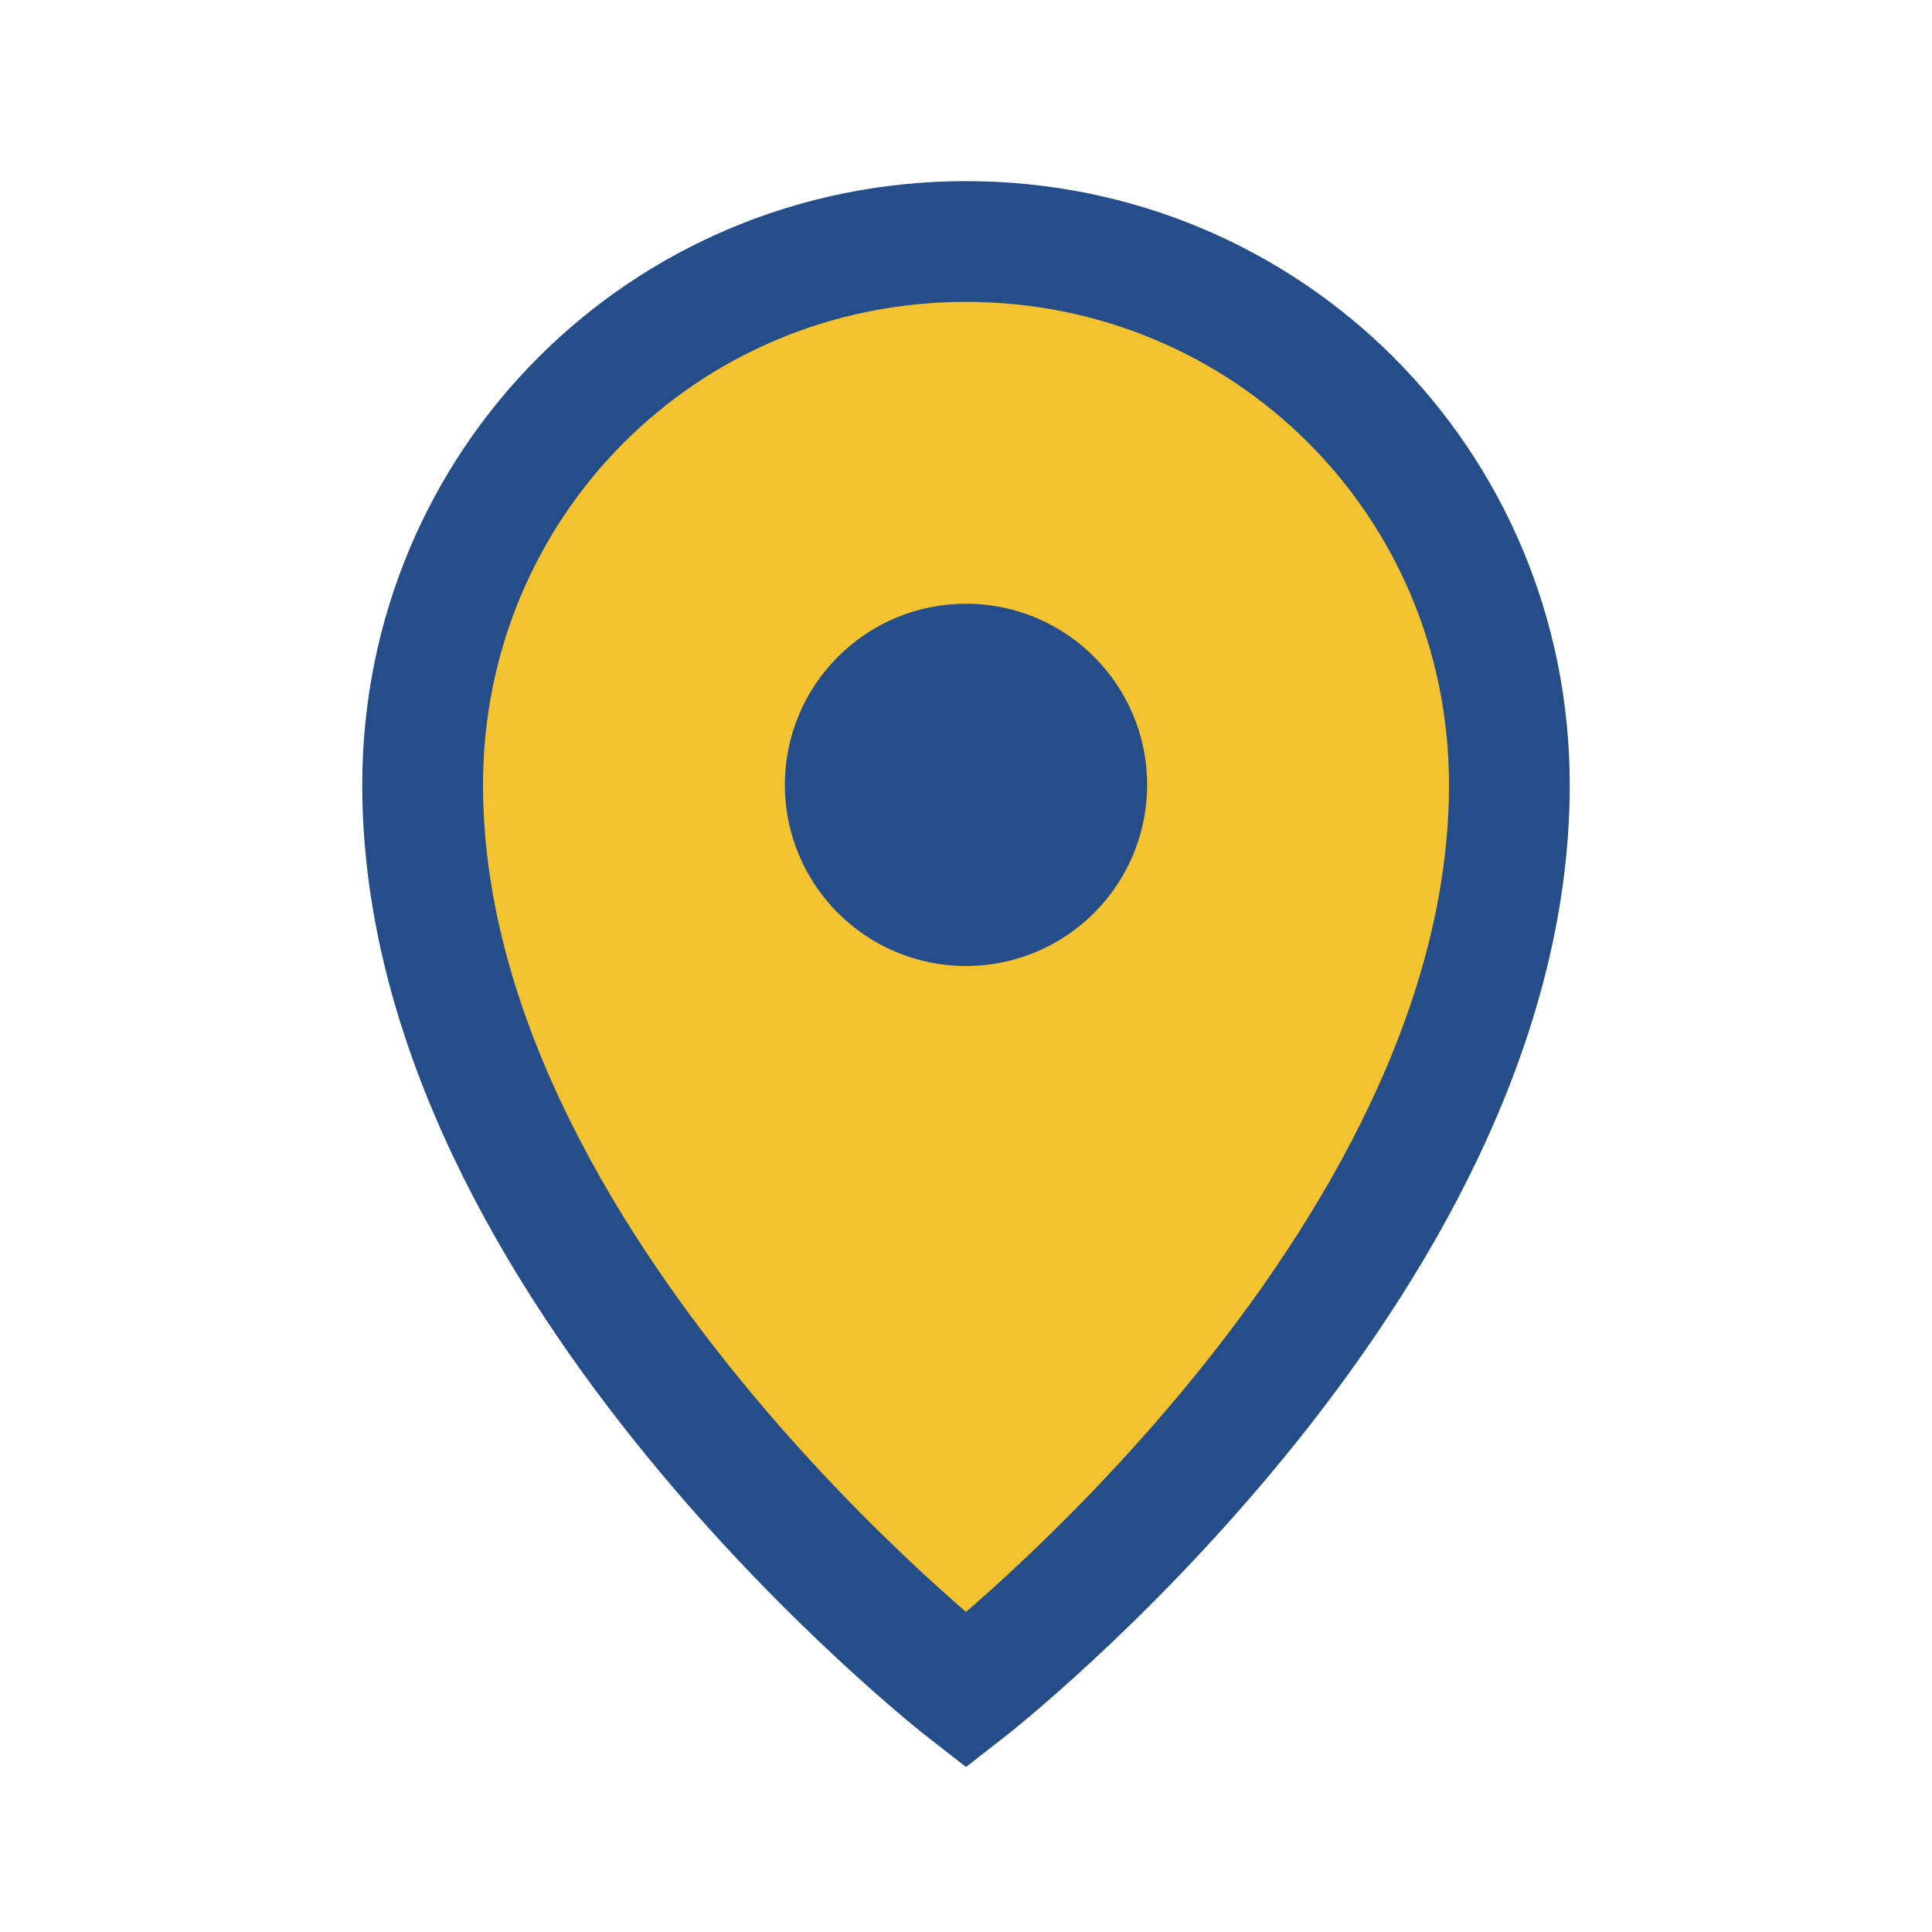
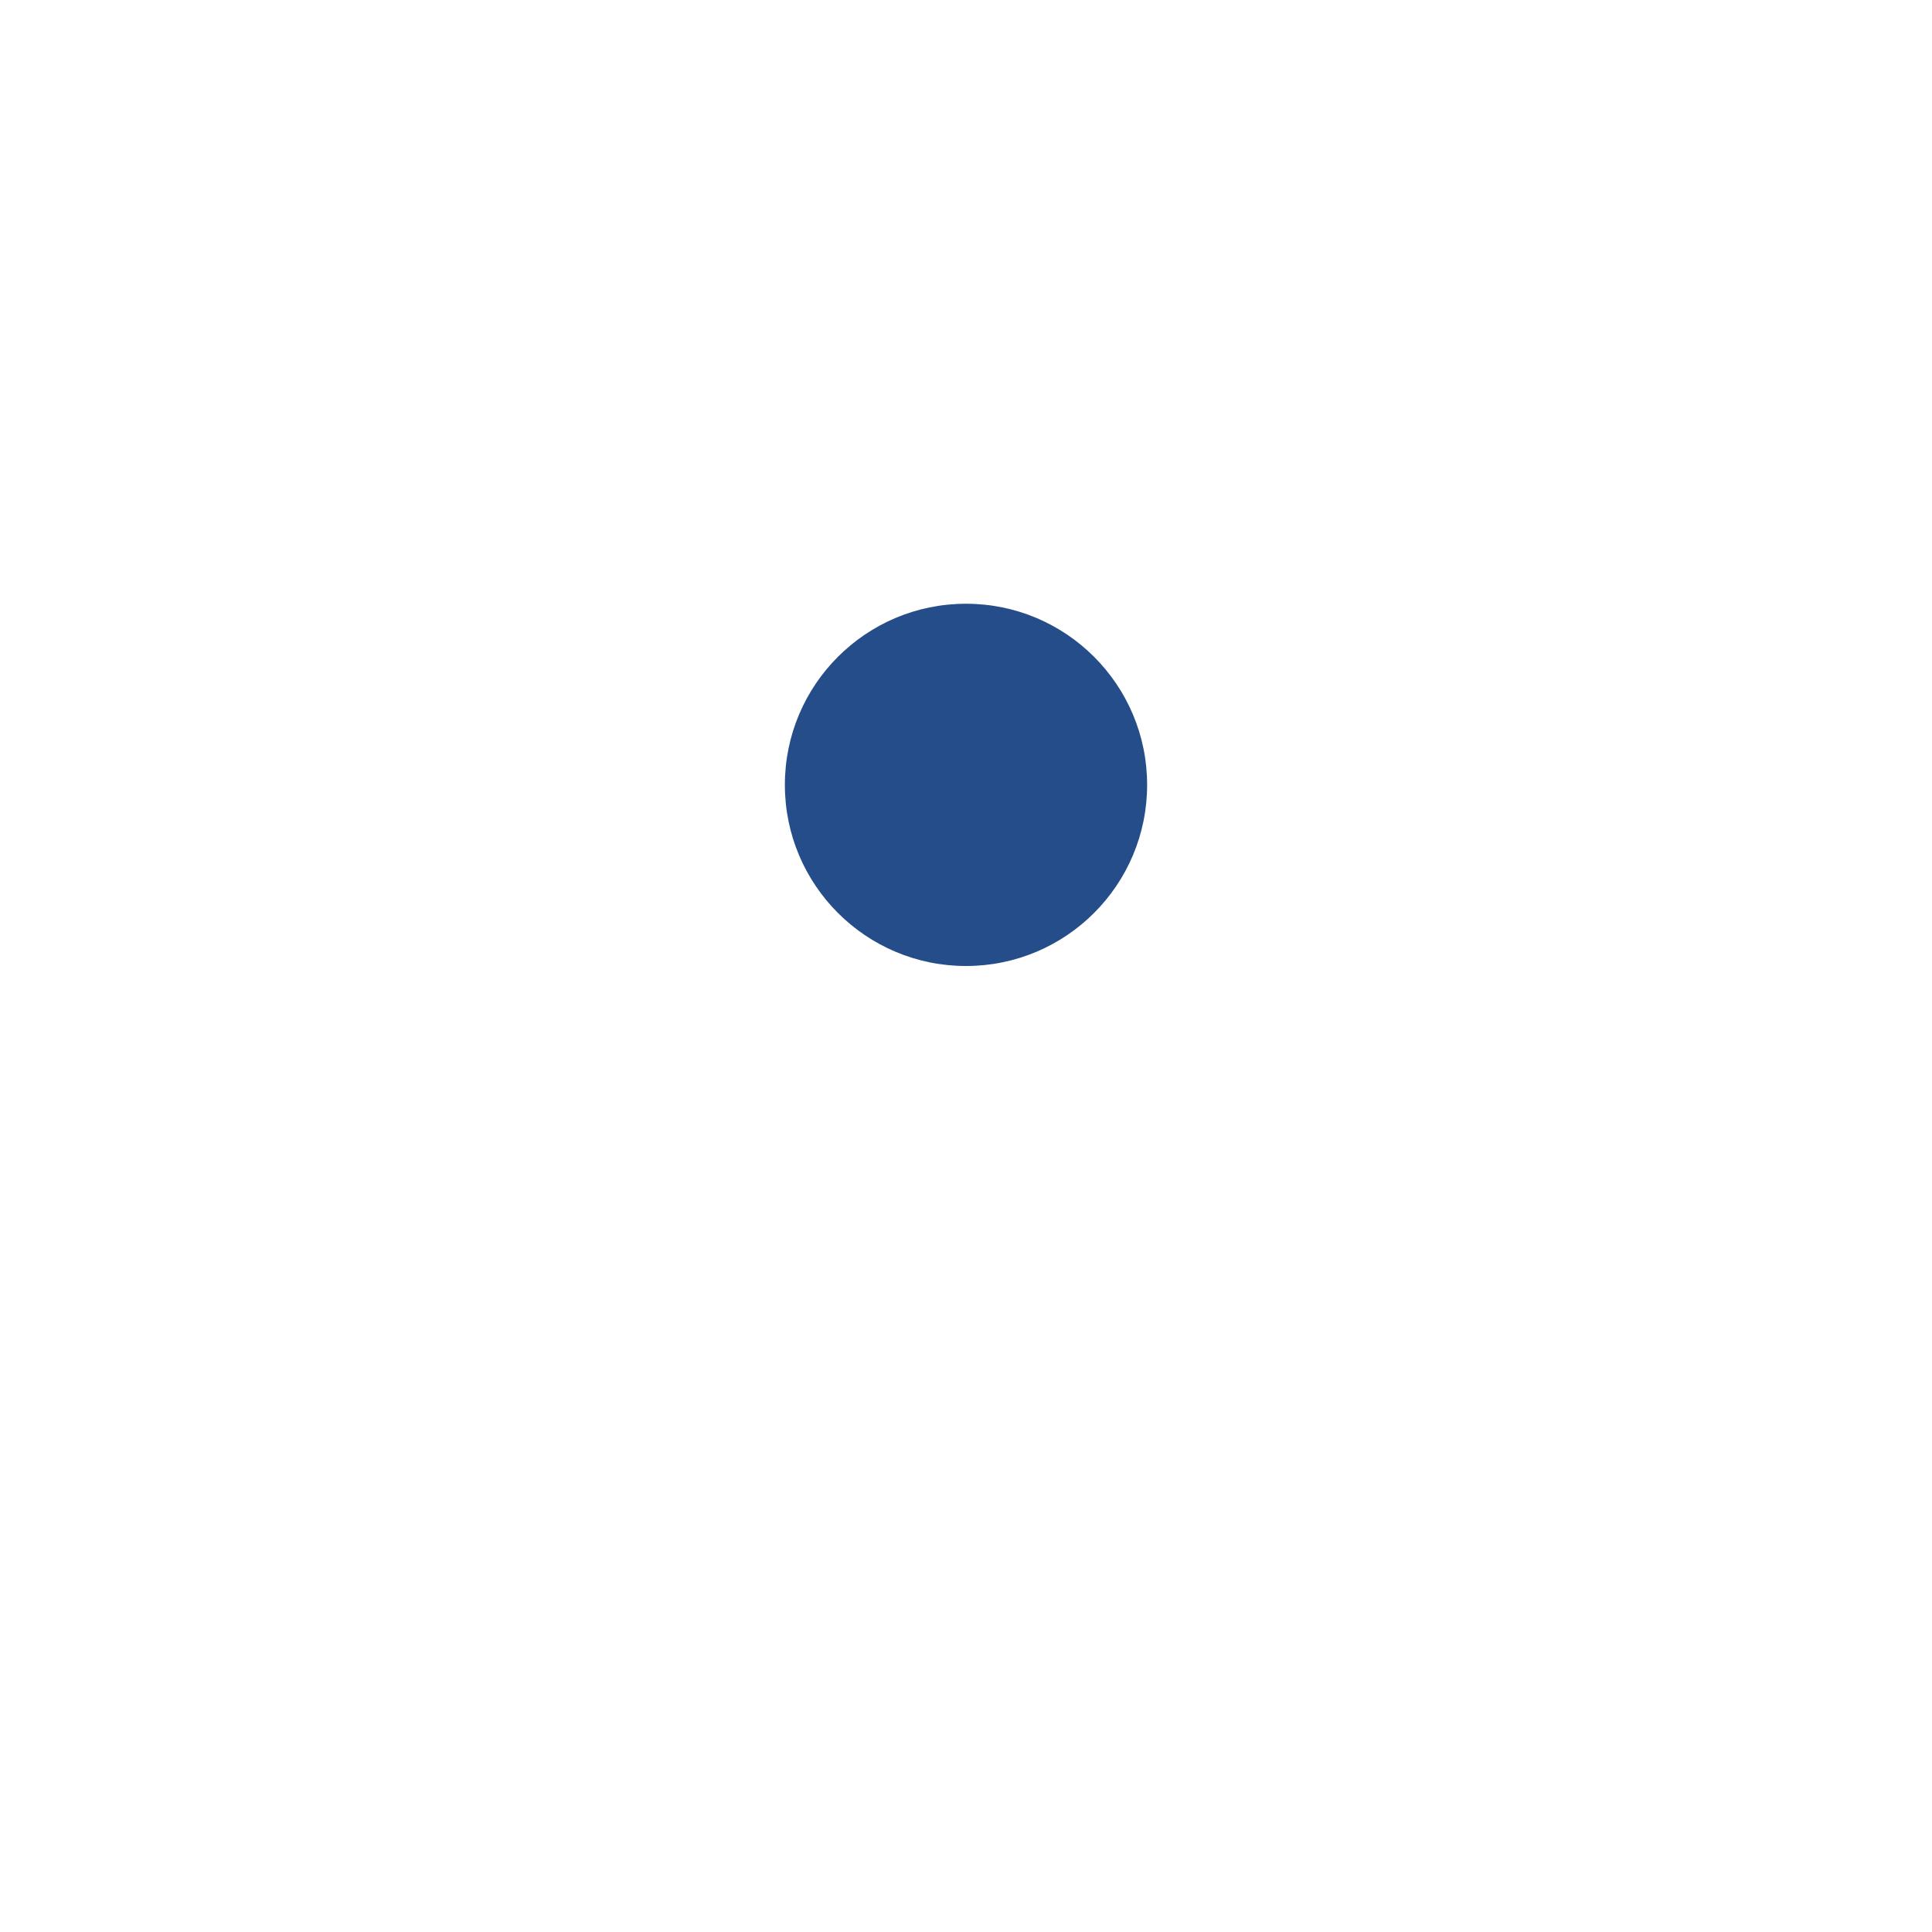
<svg xmlns="http://www.w3.org/2000/svg" width="32" height="32" viewBox="0 0 32 32">
-   <path d="M16 4c-5 0-9 4-9 9 0 8 9 15 9 15s9-7 9-15c0-5-4-9-9-9z" fill="#F2C230" stroke="#244D89" stroke-width="2" />
  <circle cx="16" cy="13" r="3" fill="#244D89" />
</svg>